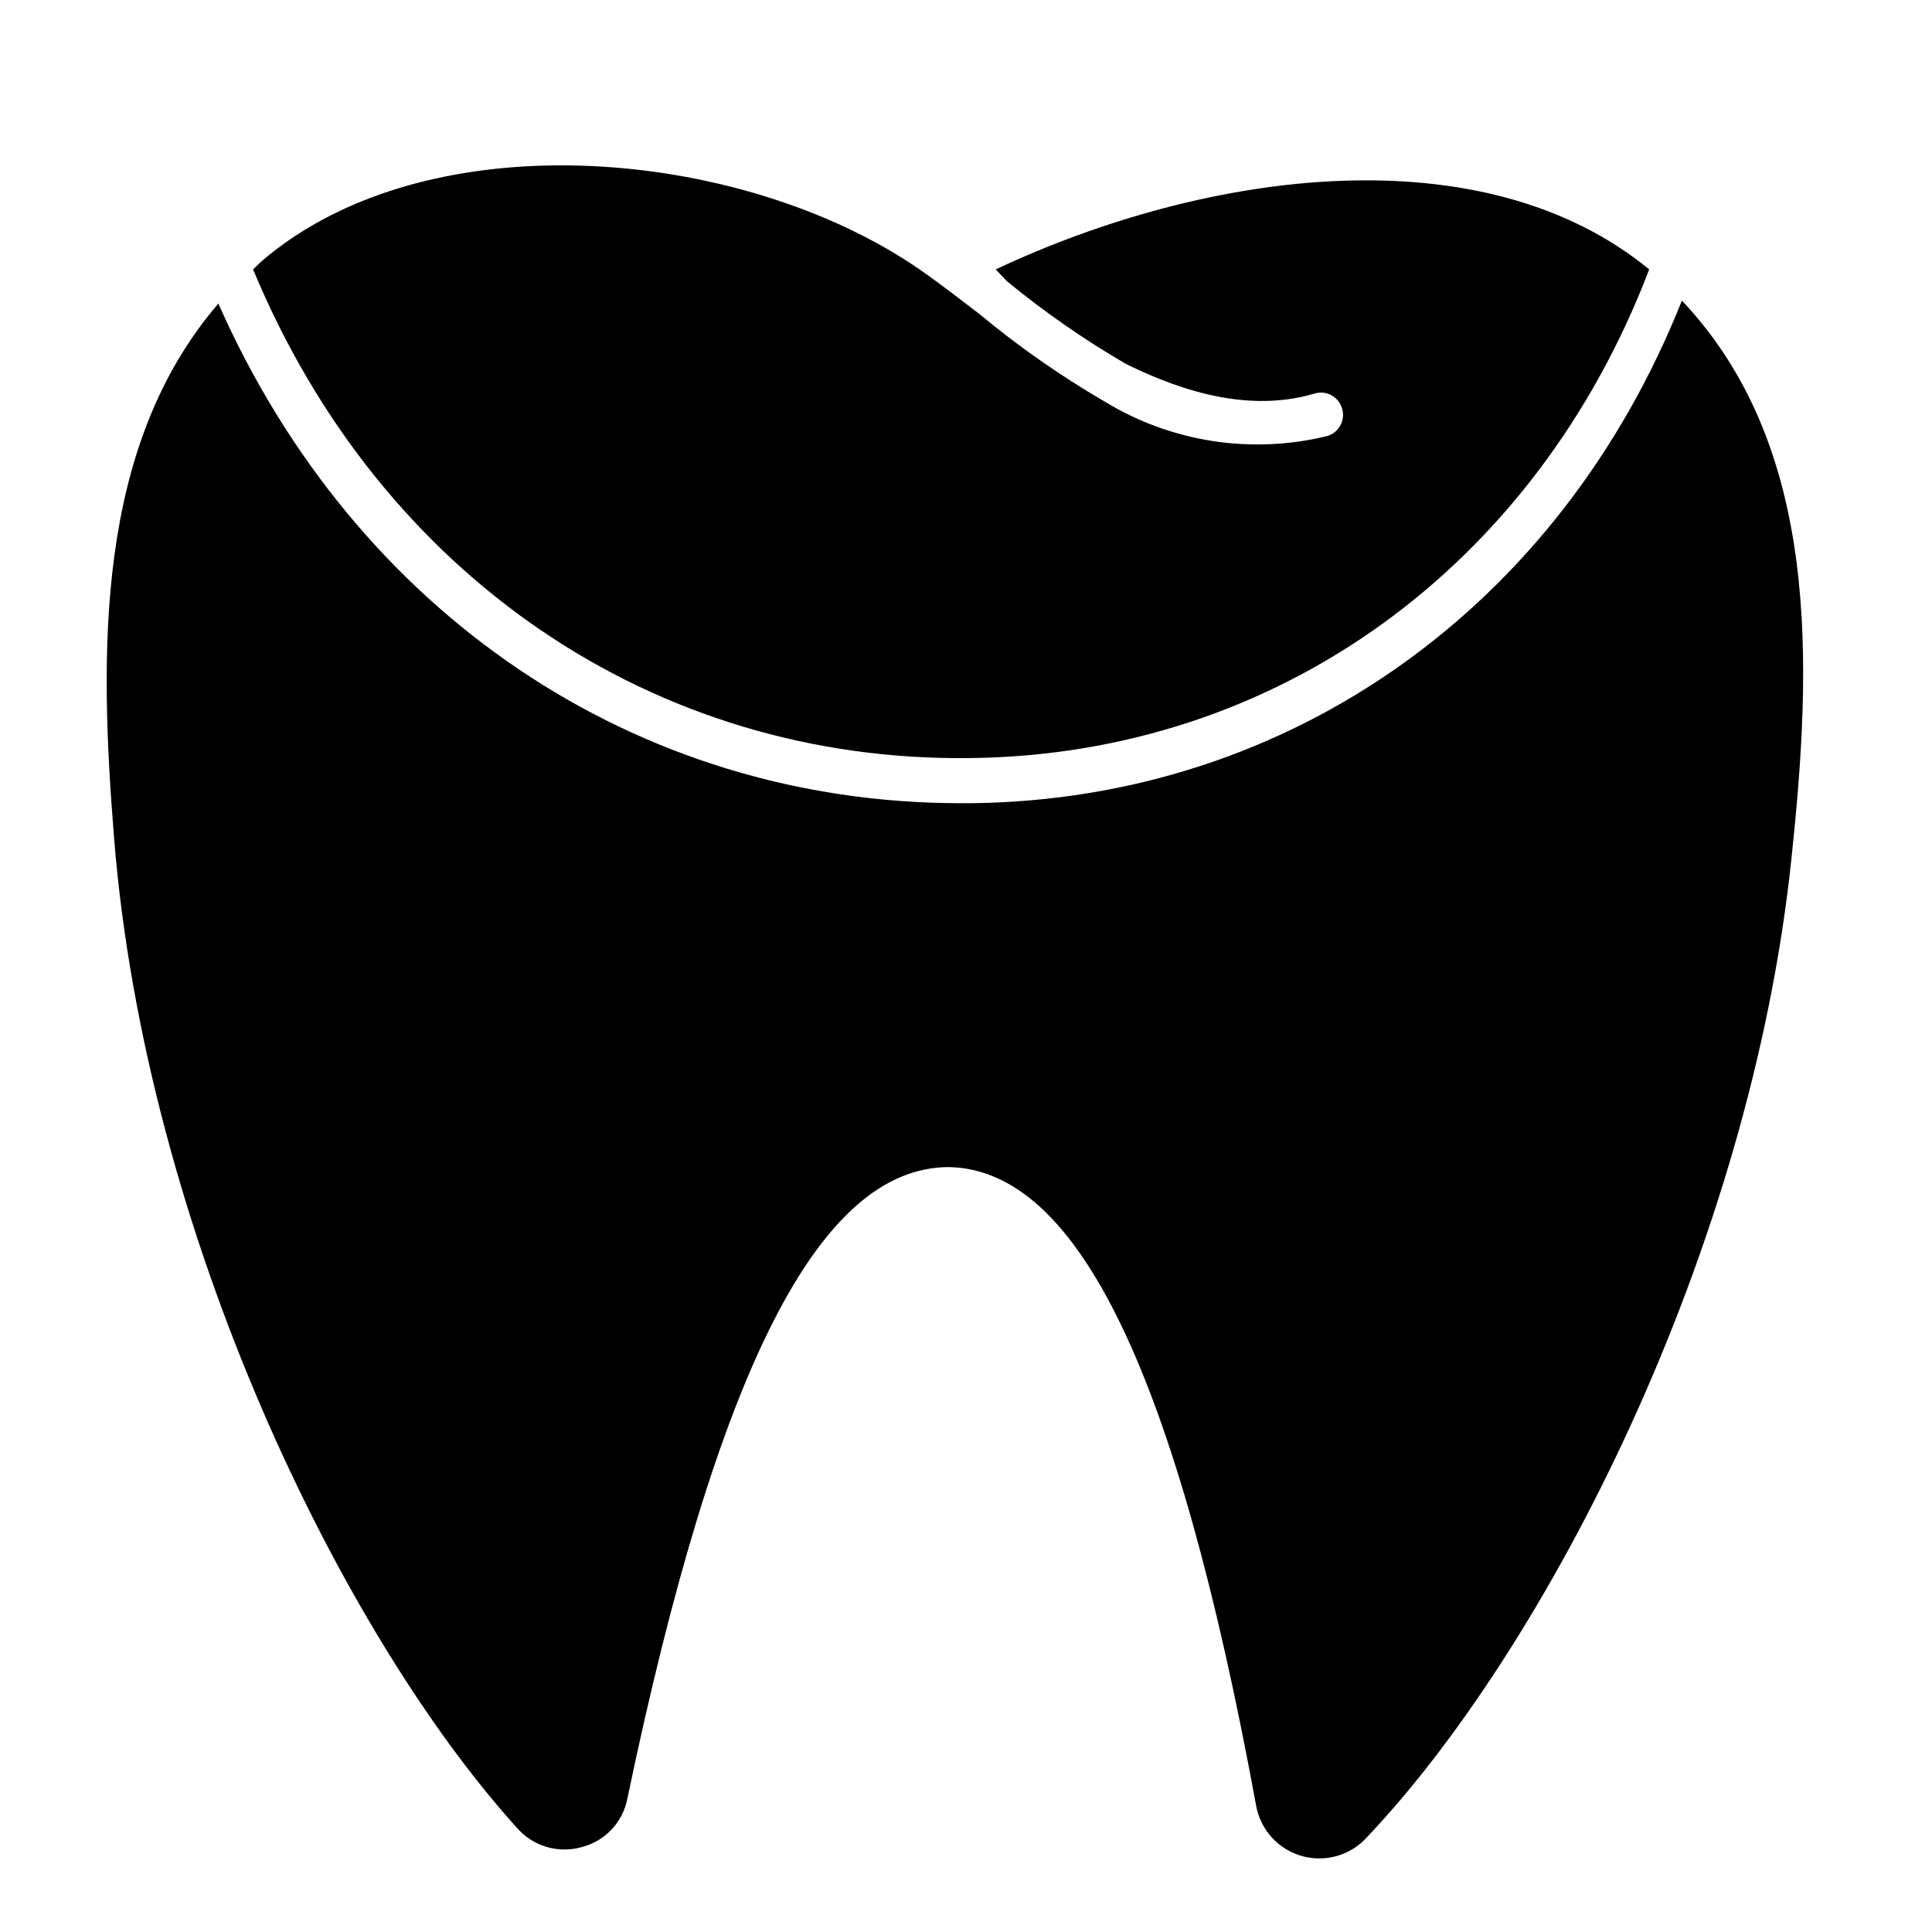
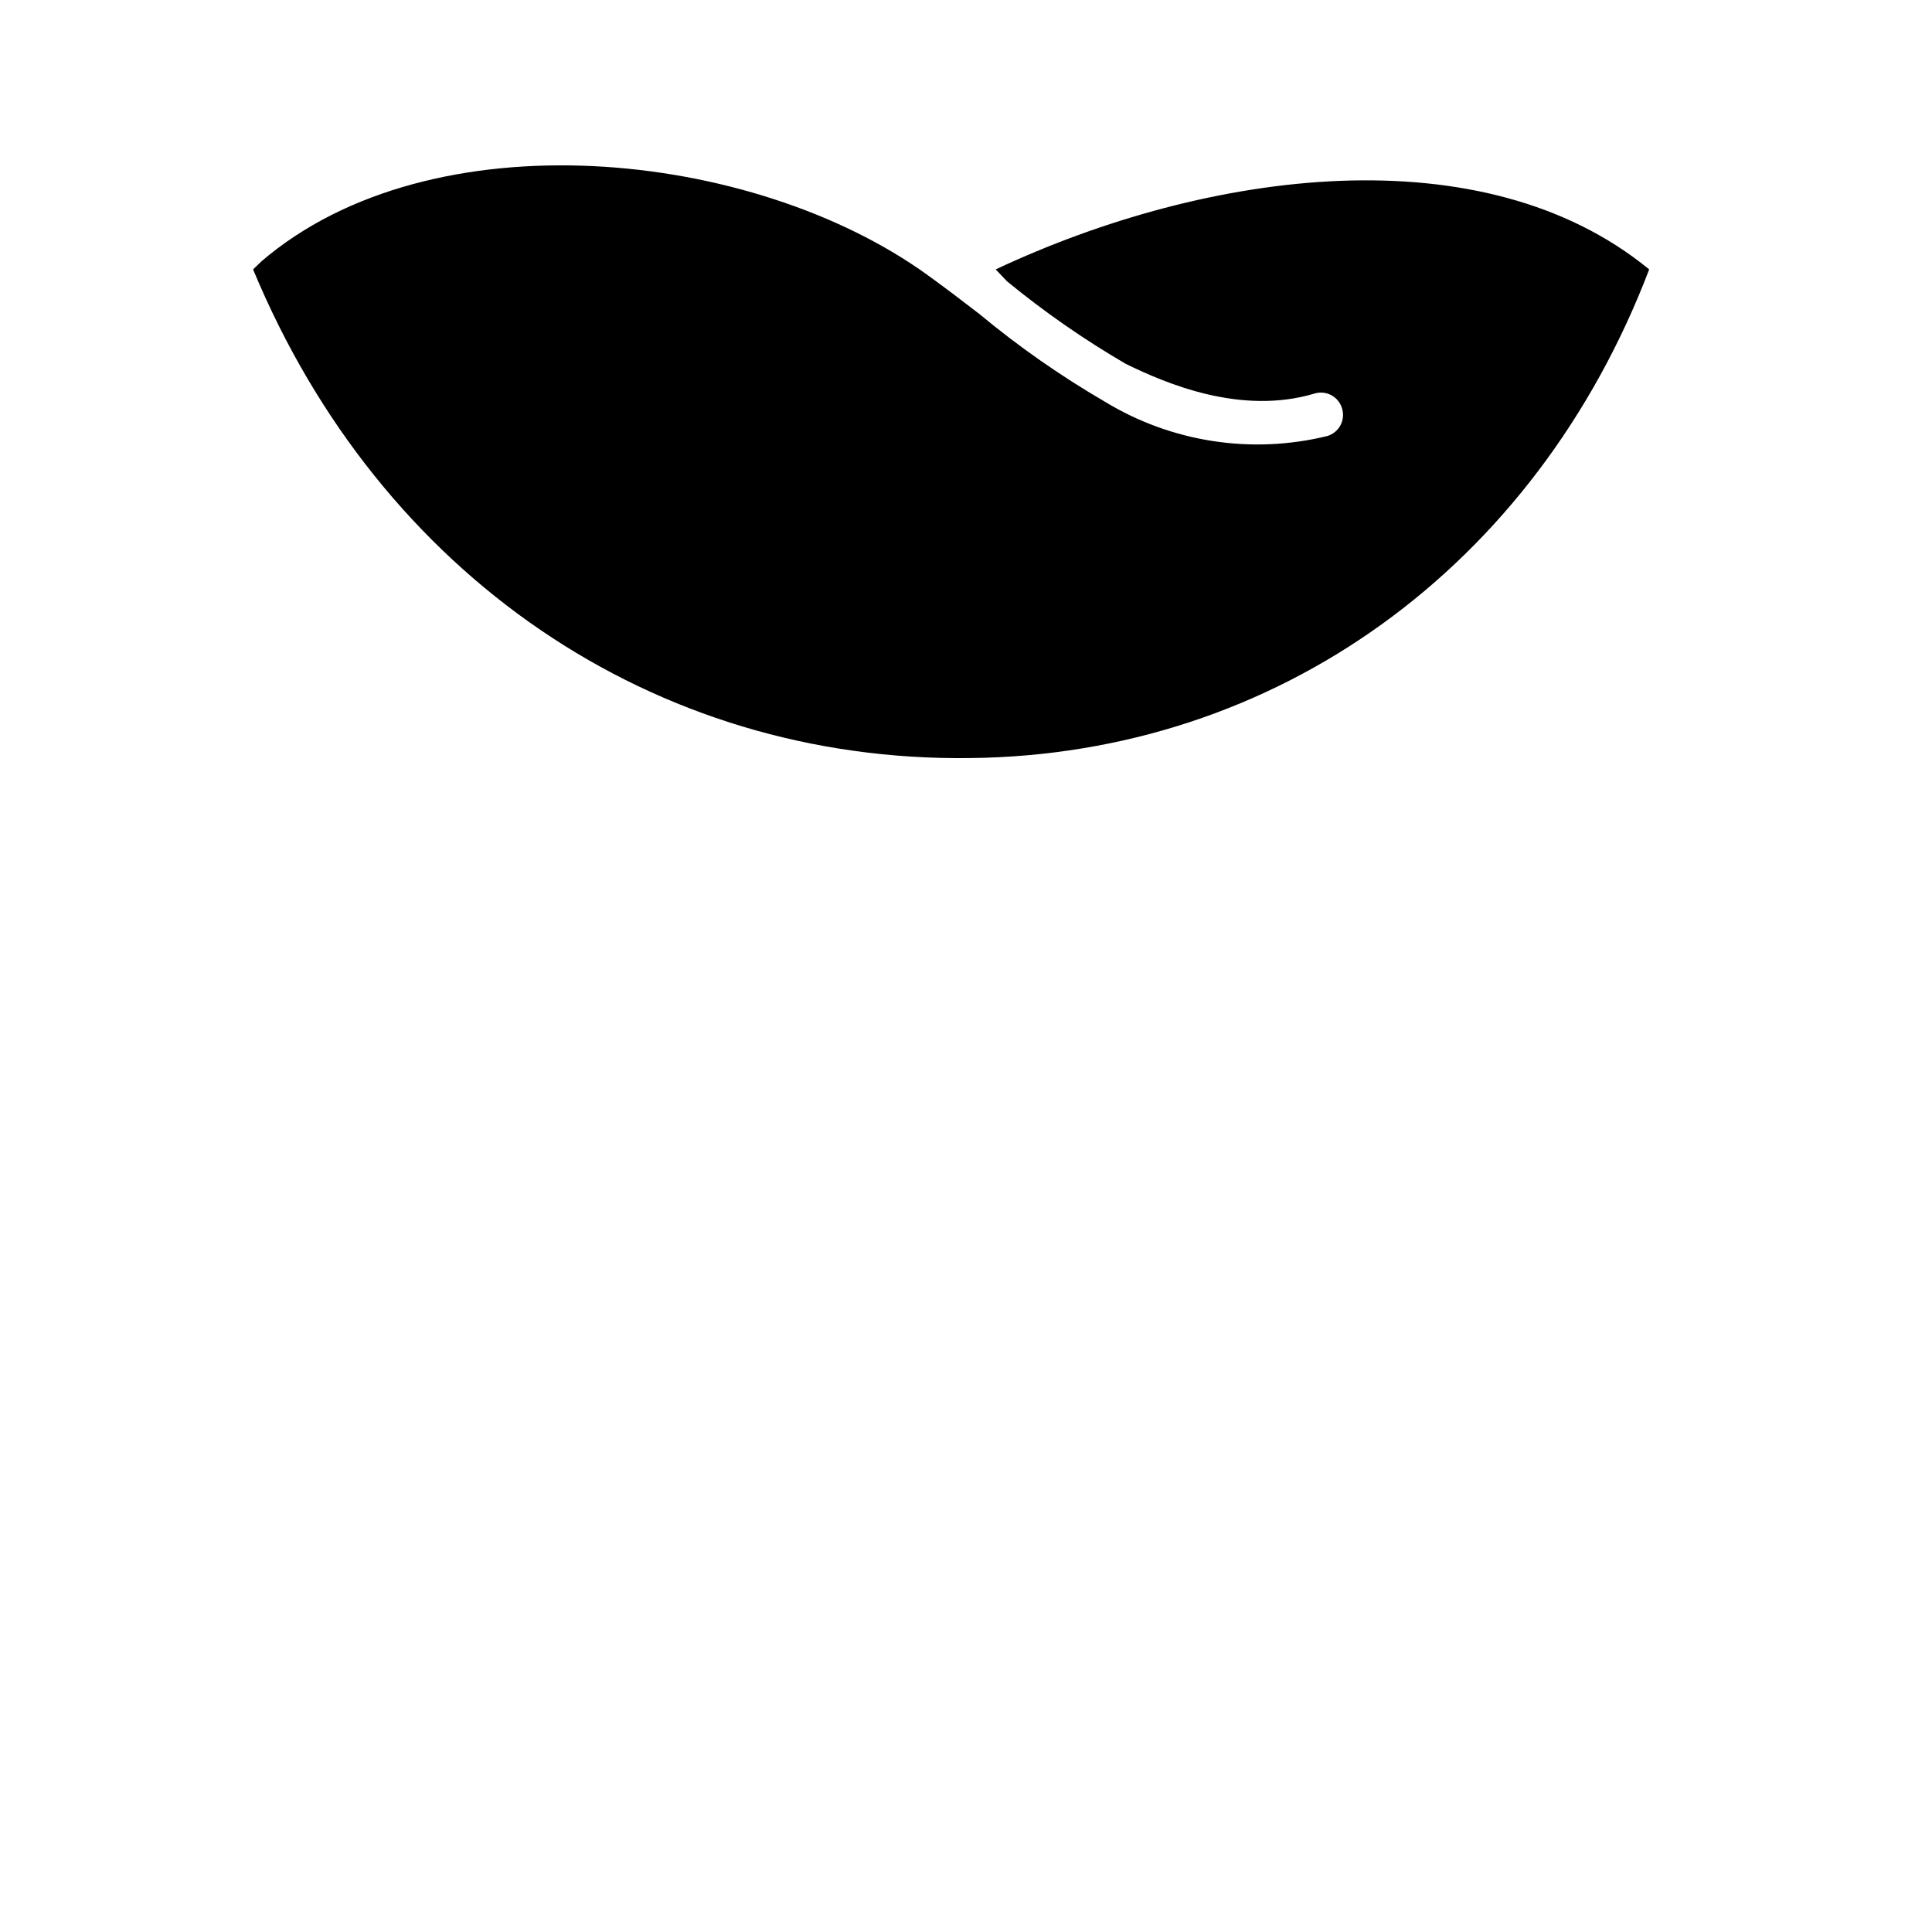
<svg xmlns="http://www.w3.org/2000/svg" fill="#000000" width="800px" height="800px" version="1.1" viewBox="144 144 512 512">
  <g>
    <path d="m389.92 216.97c4.566 3.305 9.133 6.769 13.617 10.234 10.41 8.652 21.523 16.418 33.223 23.223 17.656 10.762 38.875 14.047 58.961 9.133 1.5-0.438 2.762-1.461 3.504-2.836 0.738-1.375 0.895-2.992 0.434-4.484-0.438-1.504-1.461-2.766-2.836-3.504-1.379-0.742-2.992-0.898-4.488-0.434-19.523 5.824-39.359-2.676-49.988-7.871h0.004c-11.066-6.441-21.594-13.762-31.488-21.887l-2.992-3.148c56.441-26.527 129.26-36.055 173.18 0-30.07 78.879-98.793 128.63-179.95 129.5-83.758 1.102-156.34-48.336-190.03-129.5l2.203-2.125c45.027-38.652 130.28-29.914 176.65 3.699z" />
-     <path d="m618.76 371.42c-10.863 104.23-64.945 209.47-112.8 259.78-2.891 3.047-6.805 4.914-10.992 5.246-4.188 0.332-8.348-0.898-11.68-3.449-3.336-2.555-5.606-6.25-6.379-10.375-21.098-114.85-47.23-168.62-81.398-169.33-34.32 0-61.402 53.215-85.254 167.36h0.004c-0.586 3.059-2.031 5.891-4.164 8.16-2.129 2.273-4.863 3.891-7.879 4.672-3.082 0.887-6.356 0.871-9.426-0.051-3.07-0.922-5.812-2.707-7.894-5.144-46.207-51.172-98.242-157.44-106.66-262.14-3.938-49.043-5.039-103.68 27.629-141.7 36.289 82.027 110.6 132.41 196.8 132.41h2.914c84.309-1.023 155.86-52.035 188.14-133.2 36.84 38.969 34.48 96.434 29.047 147.76z" />
  </g>
</svg>